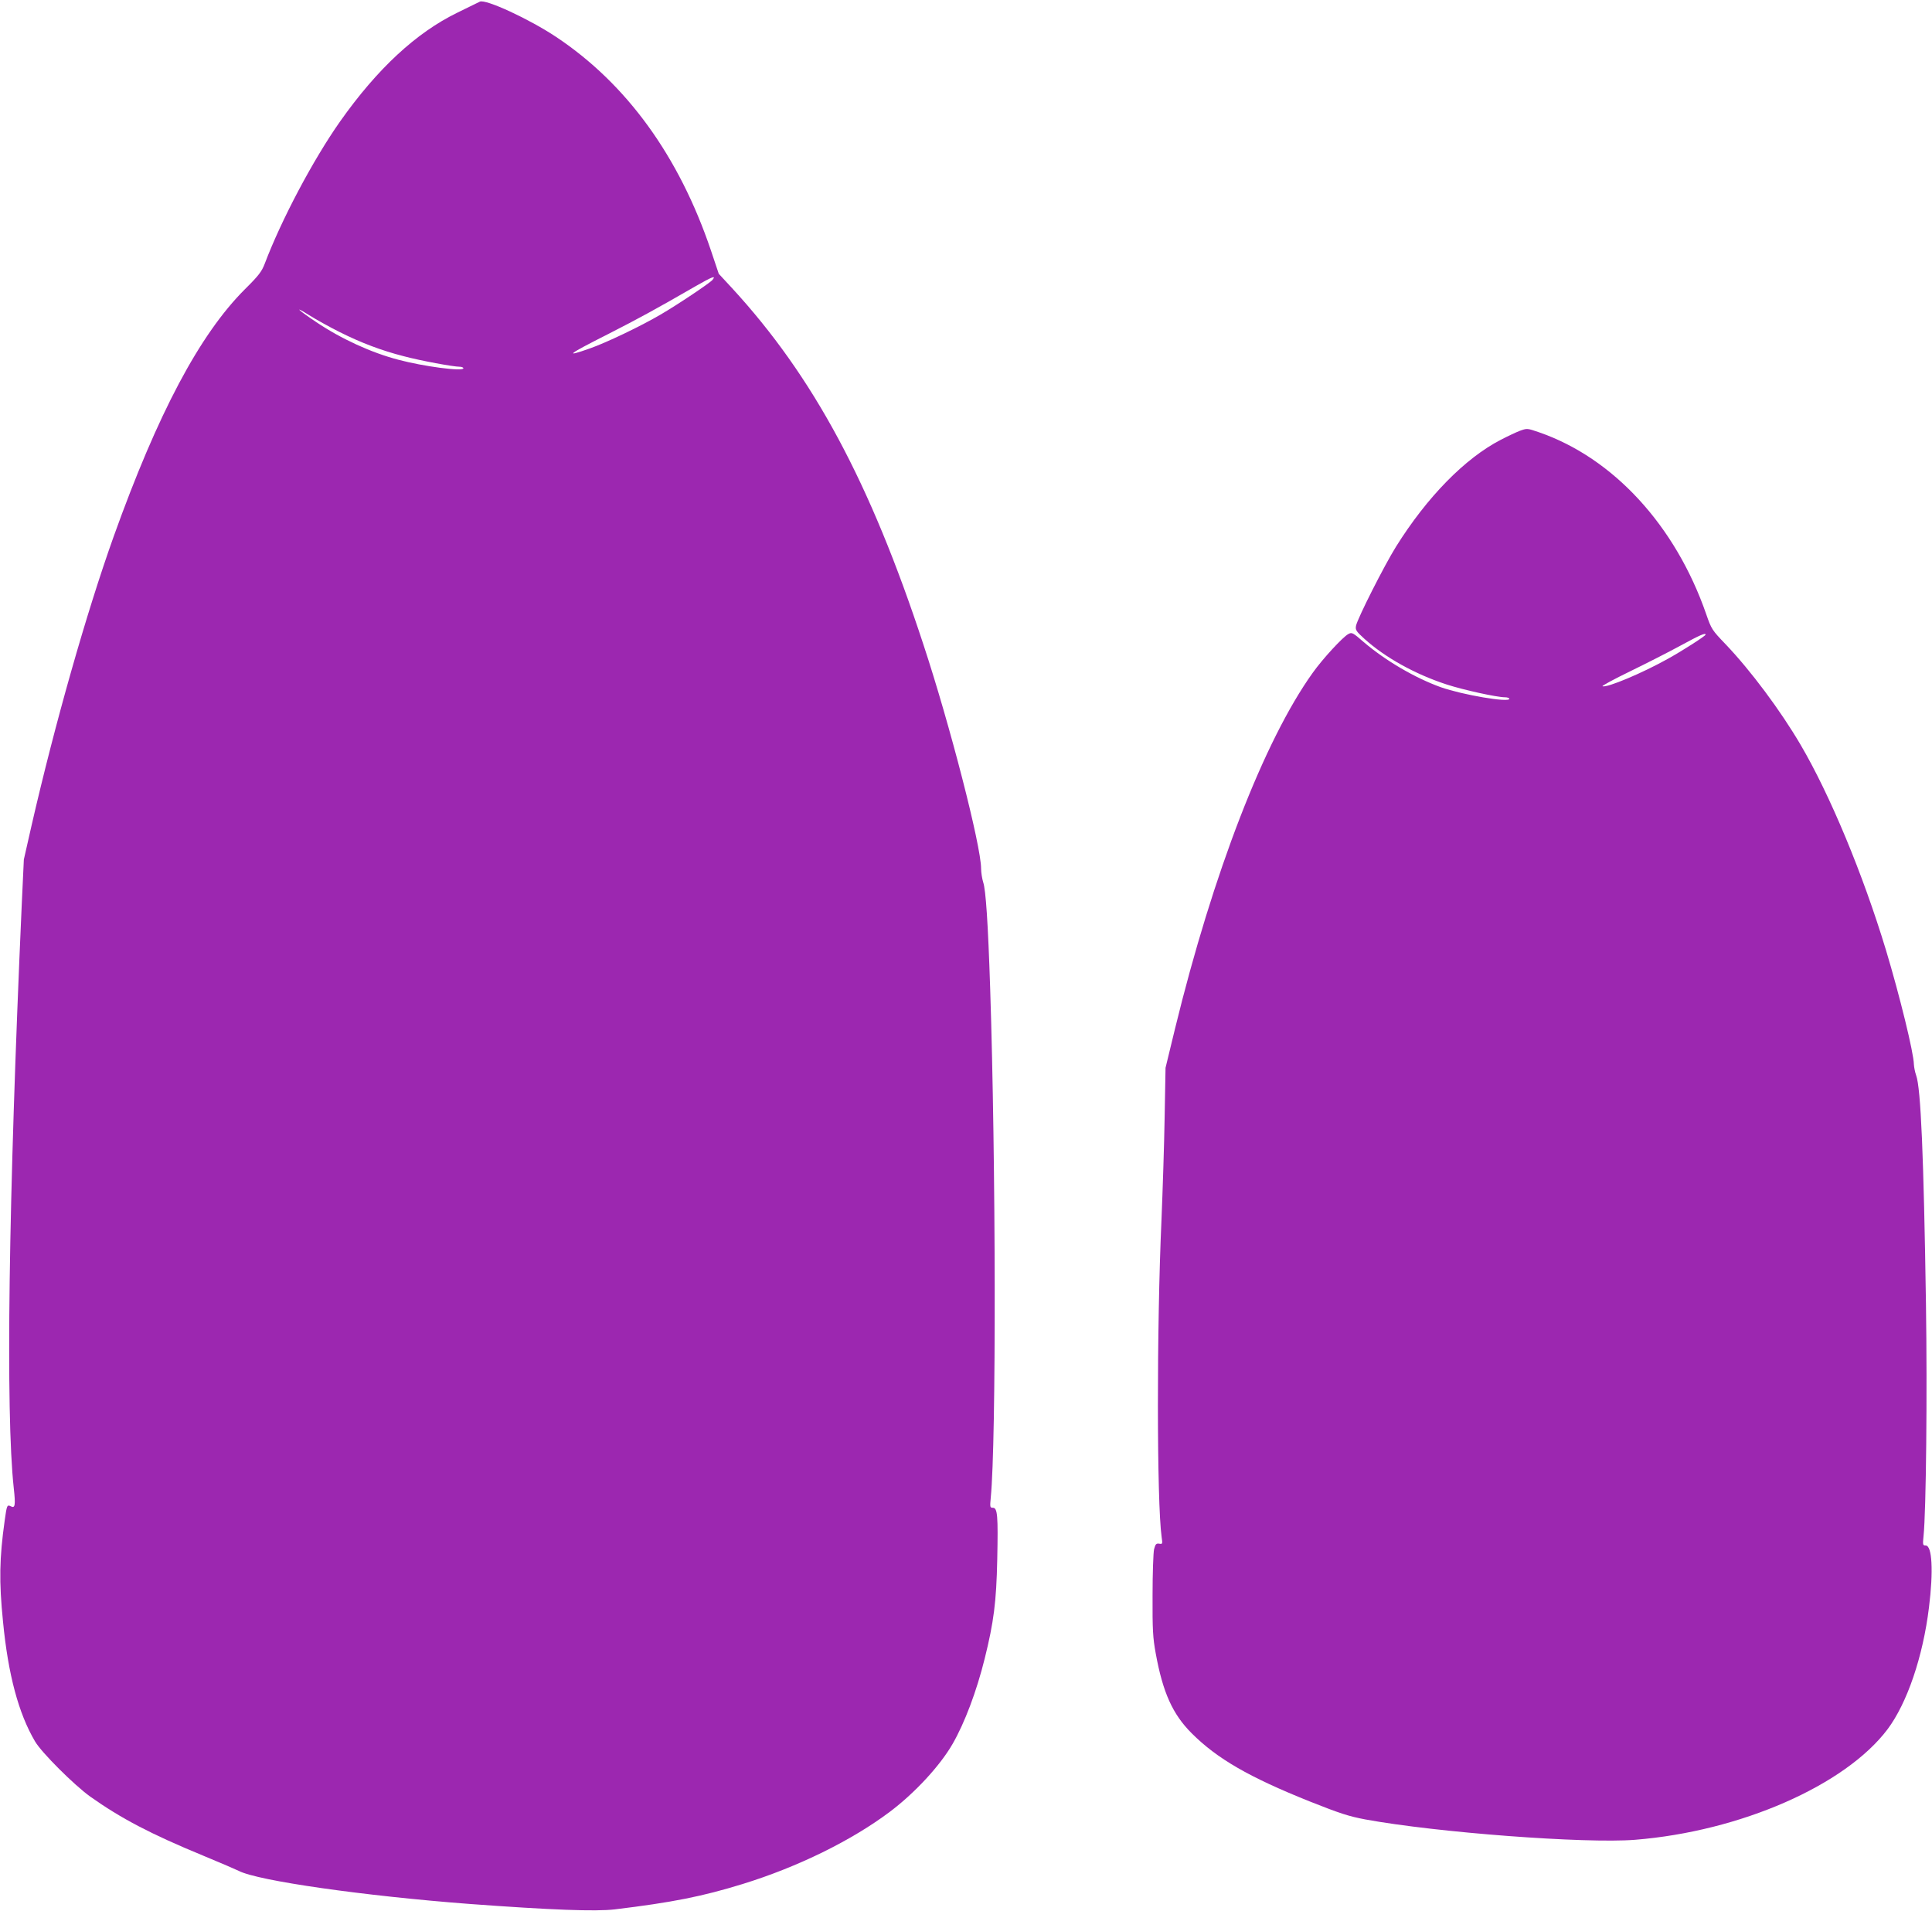
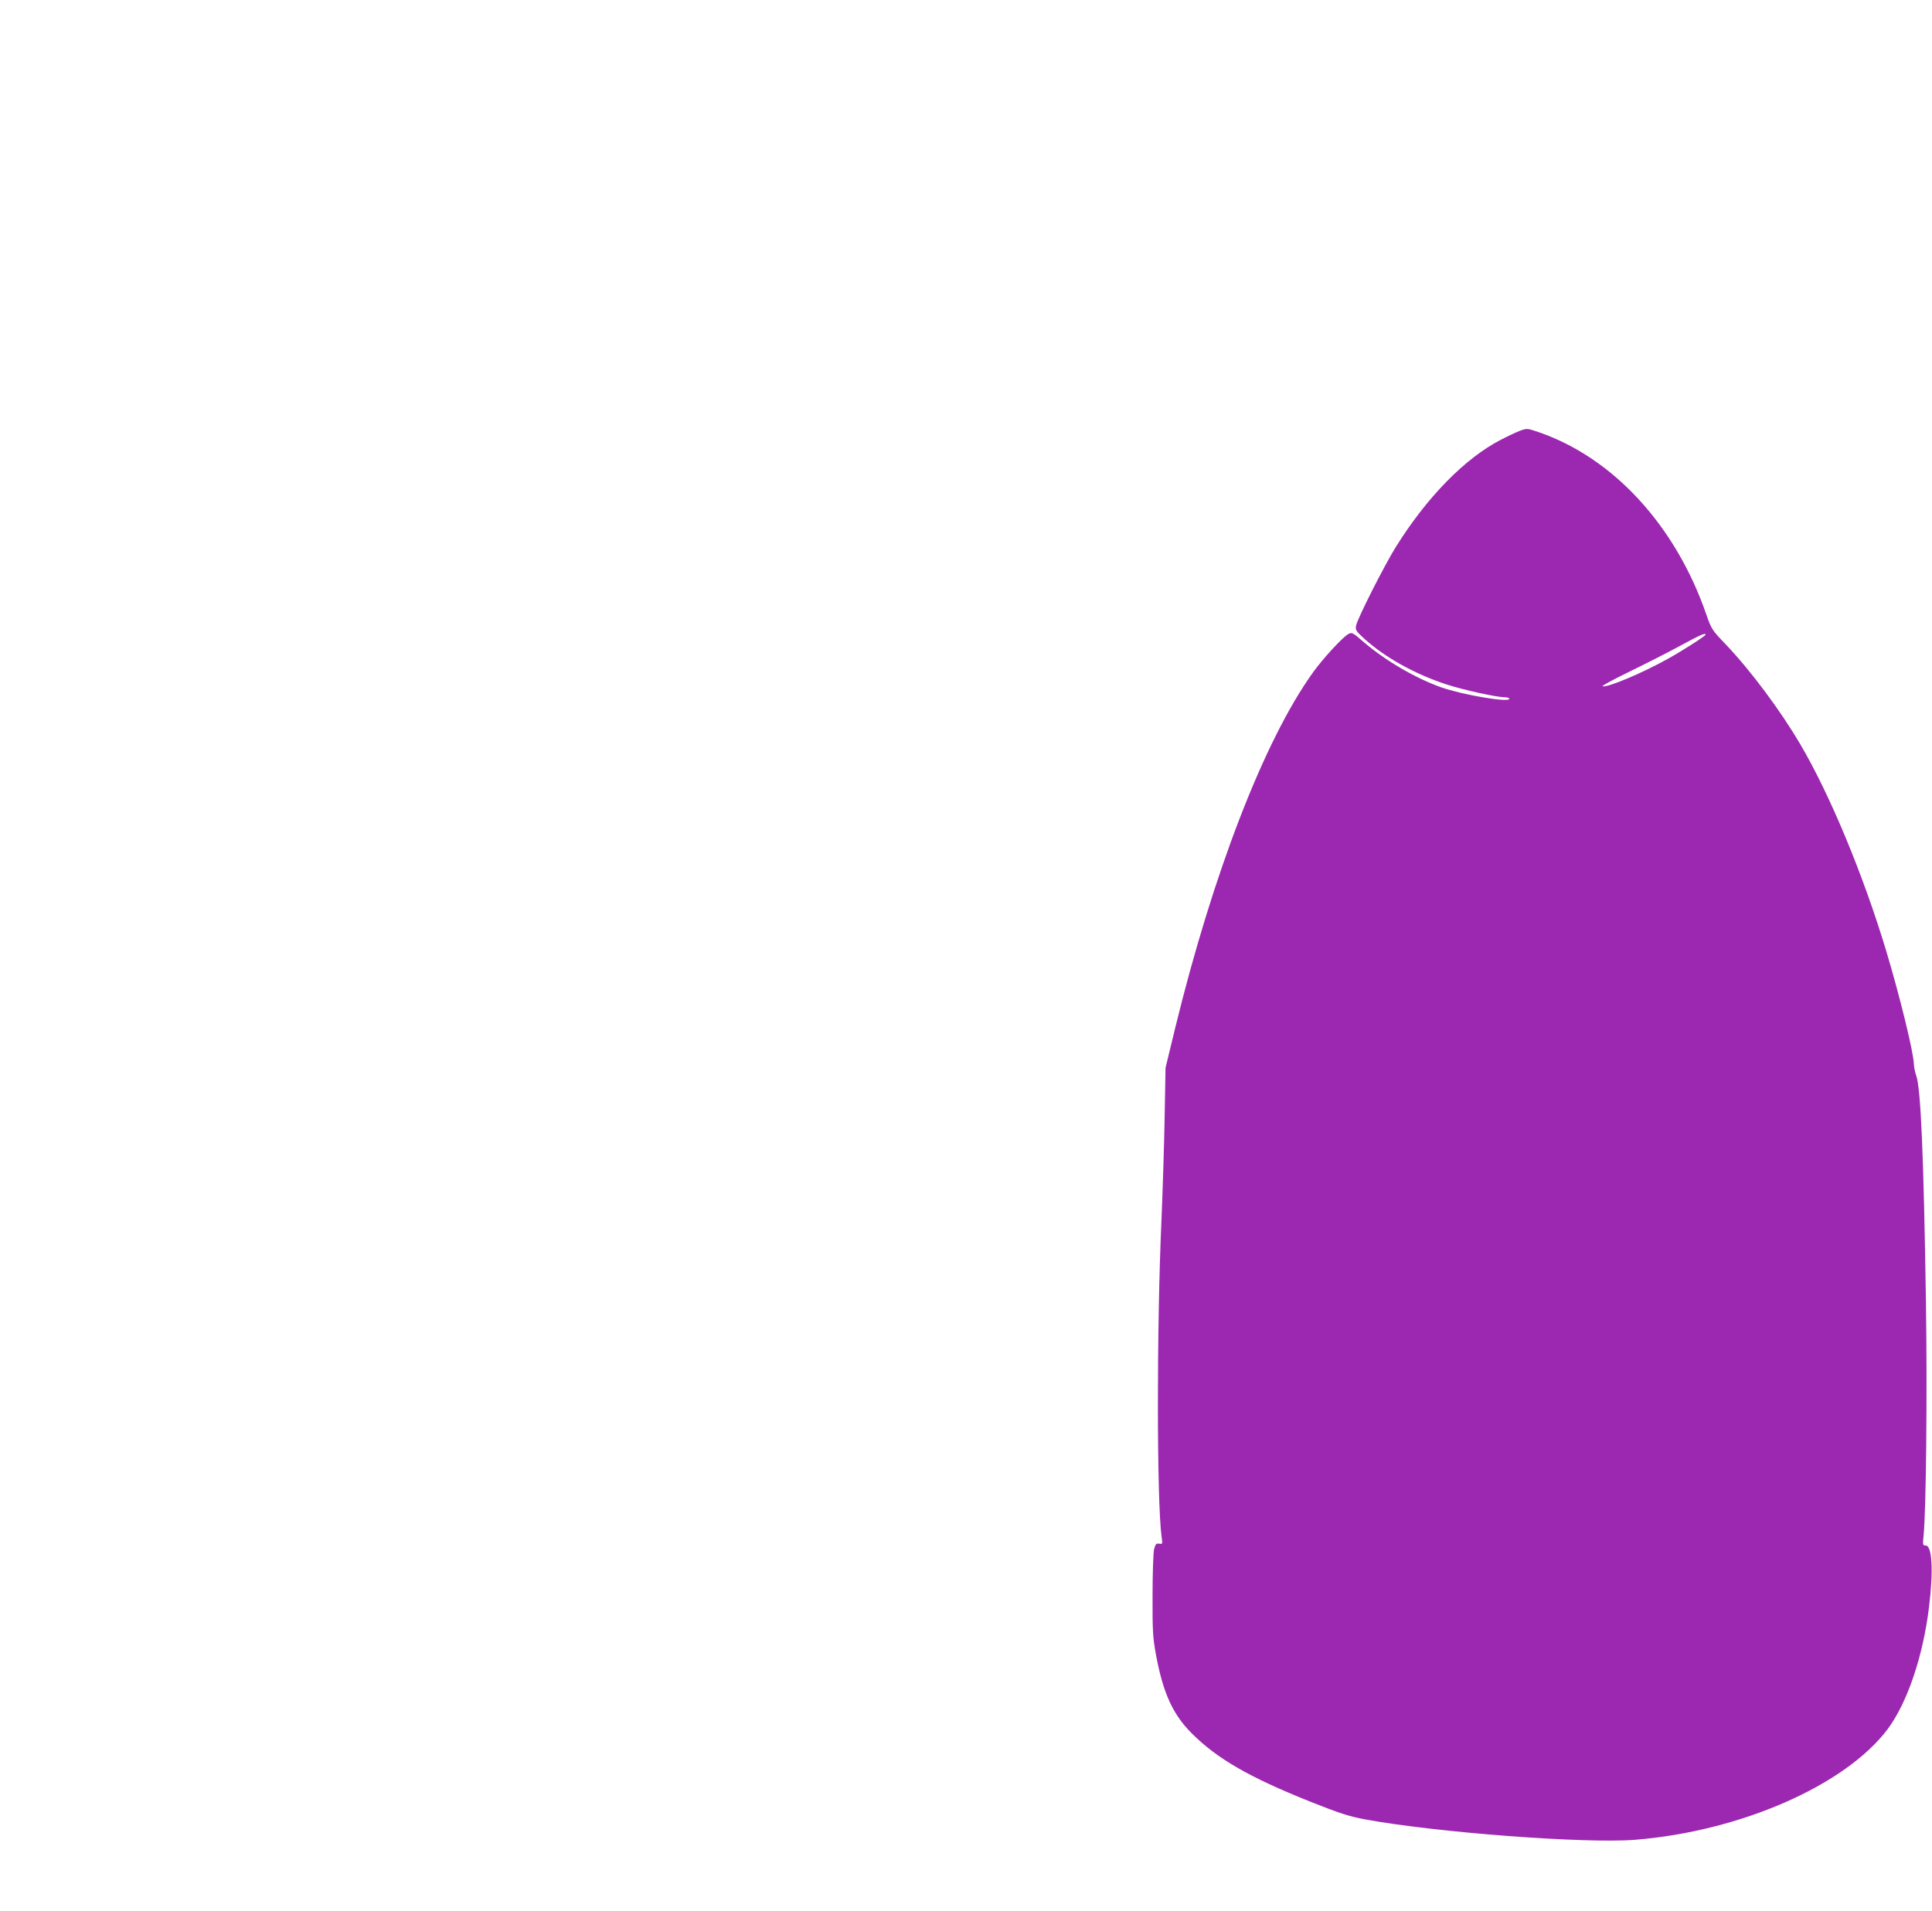
<svg xmlns="http://www.w3.org/2000/svg" version="1.0" width="1280pt" height="1266pt" viewBox="0 0 1280 1266" preserveAspectRatio="xMidYMid meet">
  <g transform="translate(0,1266) scale(0.1,-0.1)" fill="#9c27b0" stroke="none">
-     <path d="M3179 12649 c-7 -4 -75 -36 -149 -73 -273 -133 -530 -371 -777 -721 -178 -253 -388 -649 -499 -942 -20 -52 -39 -78 -132 -170 -299 -299 -576 -820 -869 -1638 -180 -504 -389 -1239 -544 -1915 l-51 -225 -14 -300 c-88 -1972 -107 -3365 -53 -3863 13 -117 9 -138 -20 -122 -24 12 -26 6 -40 -95 -35 -251 -38 -402 -11 -670 34 -351 103 -608 212 -793 43 -74 260 -290 366 -366 205 -145 399 -247 748 -391 114 -47 220 -93 236 -101 127 -66 832 -166 1528 -219 542 -40 836 -51 963 -36 381 46 581 86 847 168 366 113 722 288 976 479 166 125 332 305 415 449 80 139 159 348 213 566 60 242 77 374 83 656 6 290 2 343 -29 343 -19 0 -20 4 -14 67 37 376 34 2223 -4 3378 -14 428 -29 651 -46 699 -7 23 -14 64 -14 91 0 150 -206 951 -382 1484 -353 1077 -730 1777 -1268 2362 l-88 95 -52 155 c-211 624 -558 1103 -1025 1414 -177 118 -468 253 -506 234z m1541 -1844 c-18 -21 -228 -162 -343 -229 -131 -77 -361 -187 -470 -225 -173 -61 -148 -41 123 96 204 104 319 167 579 317 110 63 138 74 111 41z m-2472 -344 c143 -72 281 -124 426 -161 112 -30 329 -70 372 -70 13 0 24 -5 24 -10 0 -23 -264 12 -429 56 -181 47 -381 139 -546 250 -117 78 -155 114 -52 49 49 -31 141 -82 205 -114z" />
    <path d="M10068 9805 c-21 -8 -77 -34 -125 -59 -238 -123 -489 -380 -694 -708 -78 -125 -255 -475 -265 -524 -5 -28 0 -36 56 -87 136 -123 335 -234 544 -302 110 -36 333 -85 387 -85 16 0 29 -5 29 -10 0 -27 -310 26 -455 77 -169 61 -365 175 -509 298 -74 64 -79 67 -103 54 -37 -20 -170 -164 -236 -257 -321 -448 -660 -1325 -912 -2357 l-63 -260 -6 -330 c-3 -181 -13 -487 -21 -680 -32 -714 -31 -1867 1 -2098 7 -47 6 -49 -16 -45 -20 3 -25 -3 -34 -37 -5 -22 -10 -159 -10 -305 -1 -229 2 -281 21 -385 47 -259 112 -403 238 -529 169 -169 381 -291 780 -451 204 -81 260 -99 370 -120 474 -87 1456 -161 1787 -135 698 56 1393 360 1674 733 129 173 234 479 274 807 30 241 21 410 -22 410 -19 0 -20 4 -14 63 17 164 25 941 16 1537 -15 984 -34 1430 -65 1515 -8 22 -14 55 -15 73 -1 75 -94 455 -185 757 -153 505 -371 1029 -566 1361 -134 228 -330 491 -497 666 -89 93 -93 98 -128 199 -204 588 -616 1035 -1108 1205 -79 27 -78 27 -128 9z m1232 -1350 c0 -8 -144 -101 -246 -158 -173 -97 -407 -195 -437 -184 -7 2 76 47 183 99 107 52 258 129 335 171 127 69 165 86 165 72z" />
  </g>
</svg>